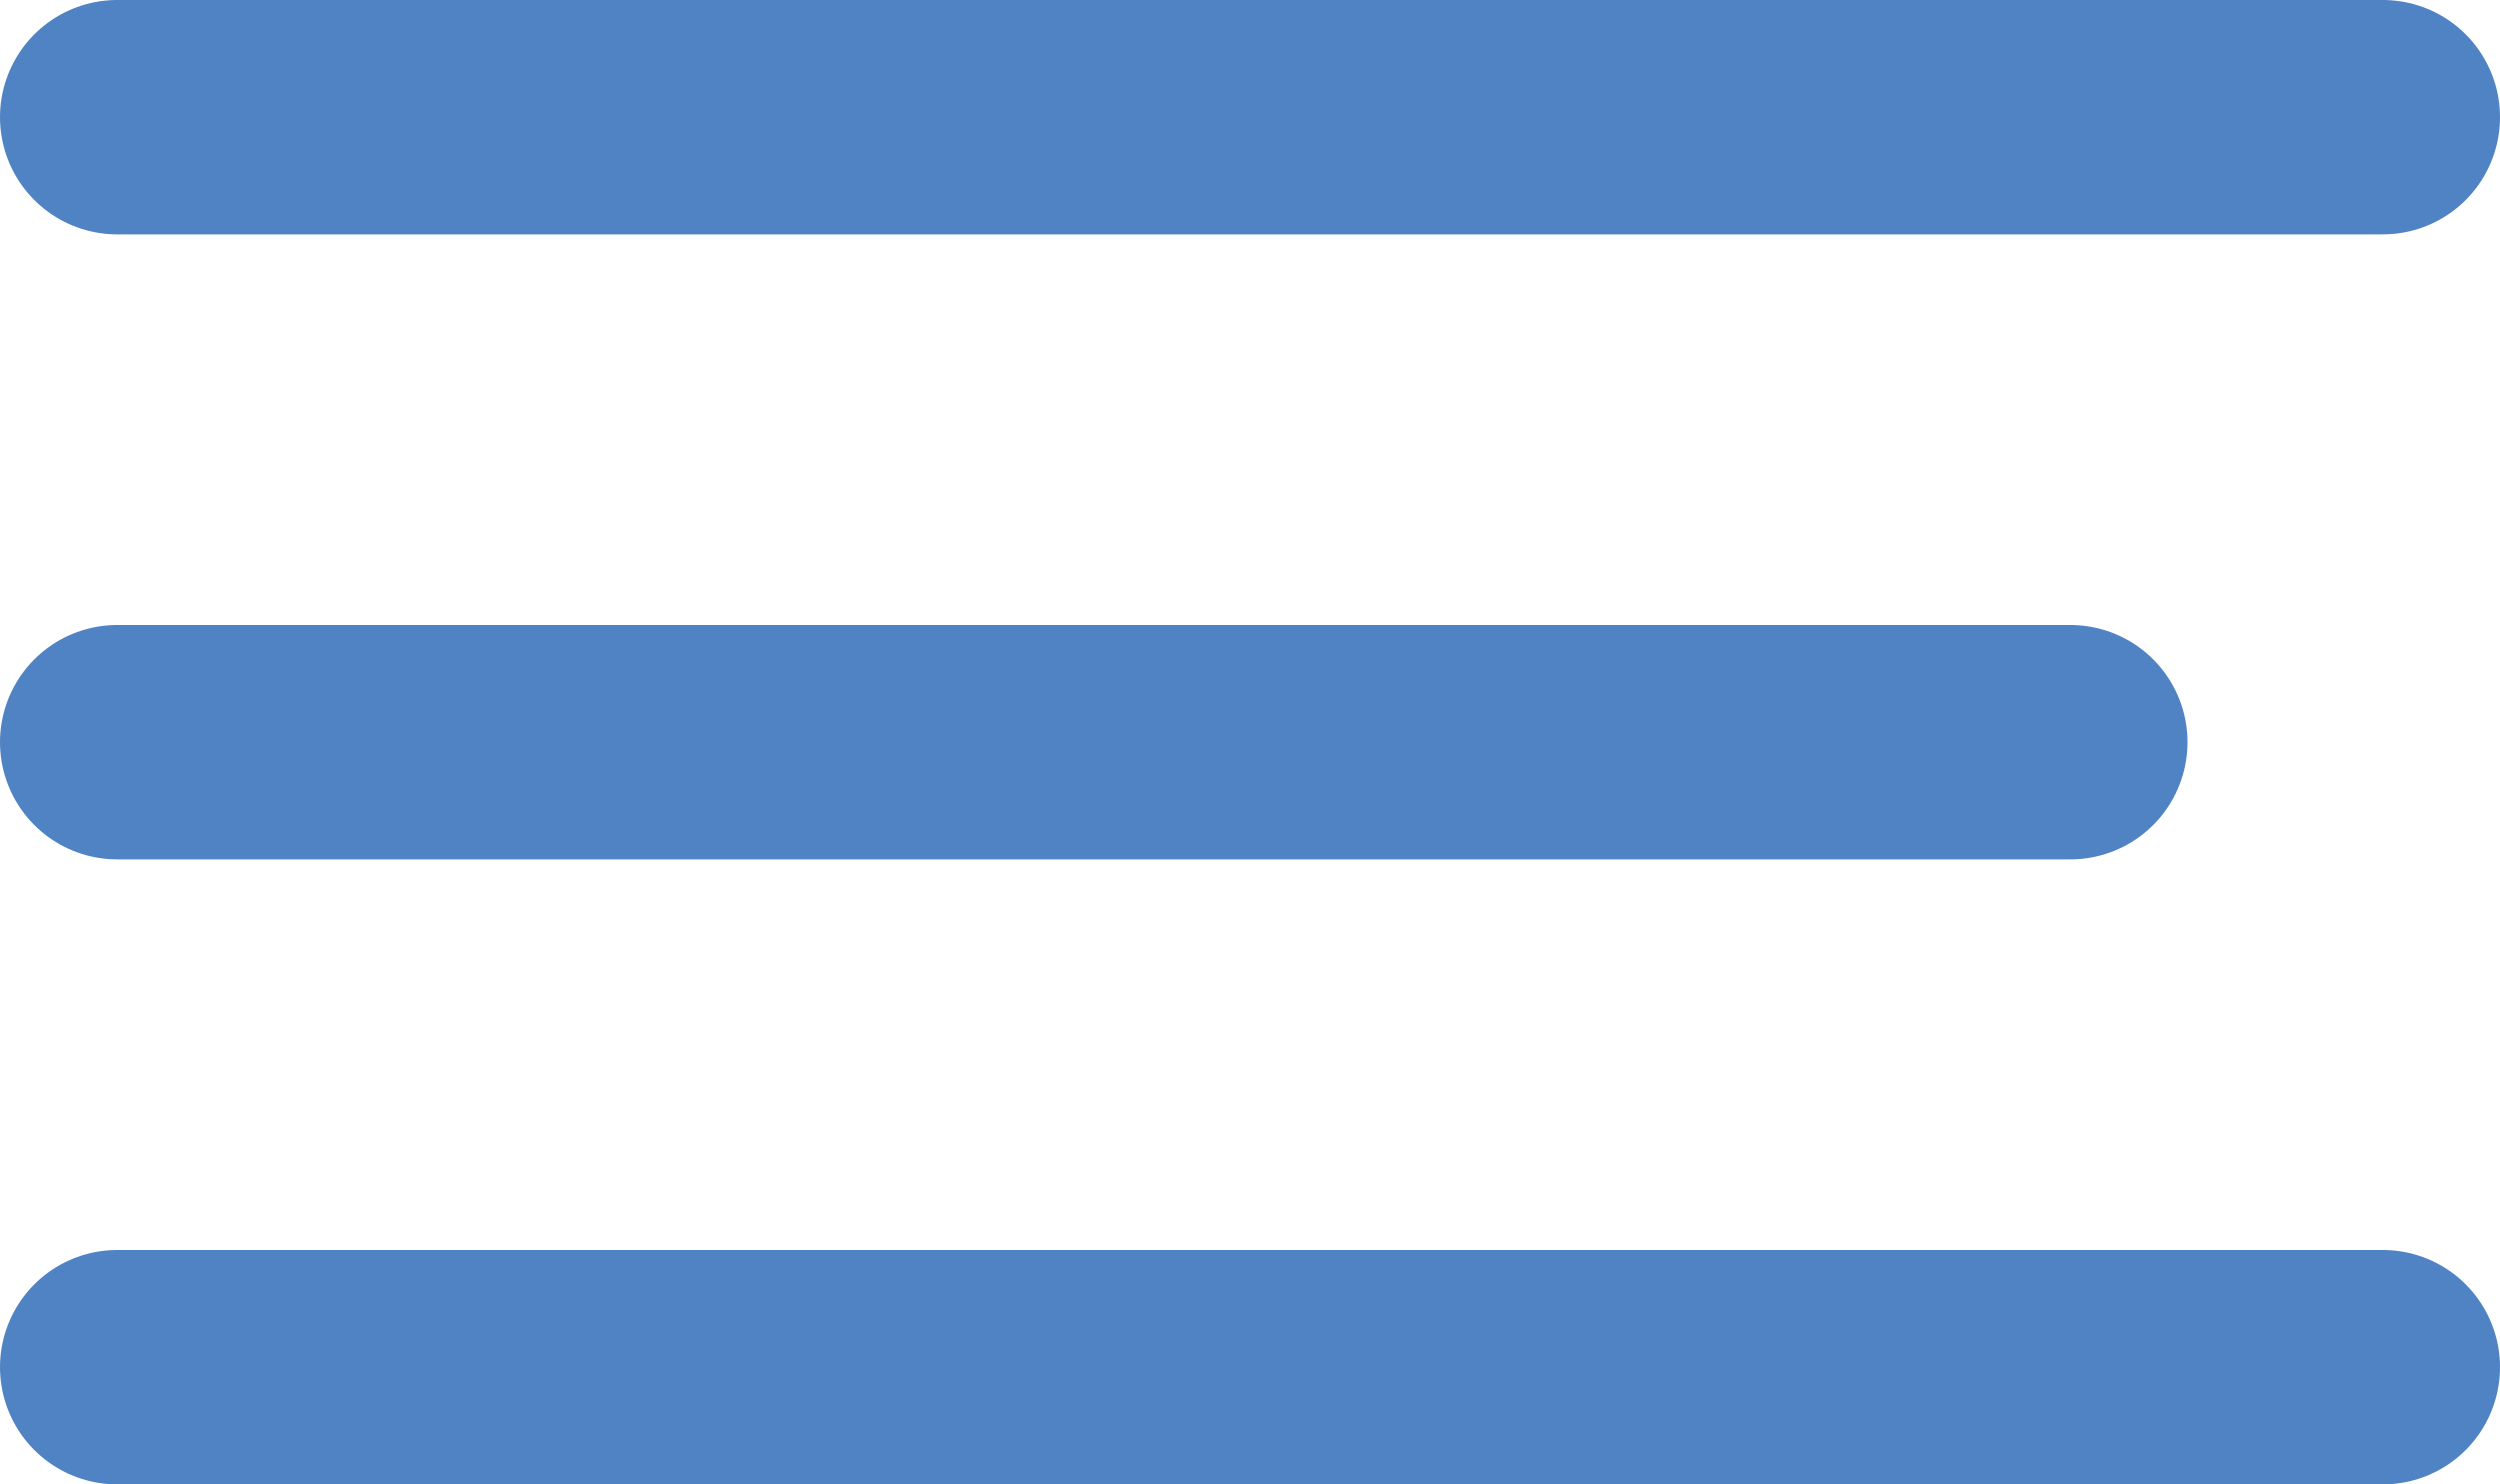
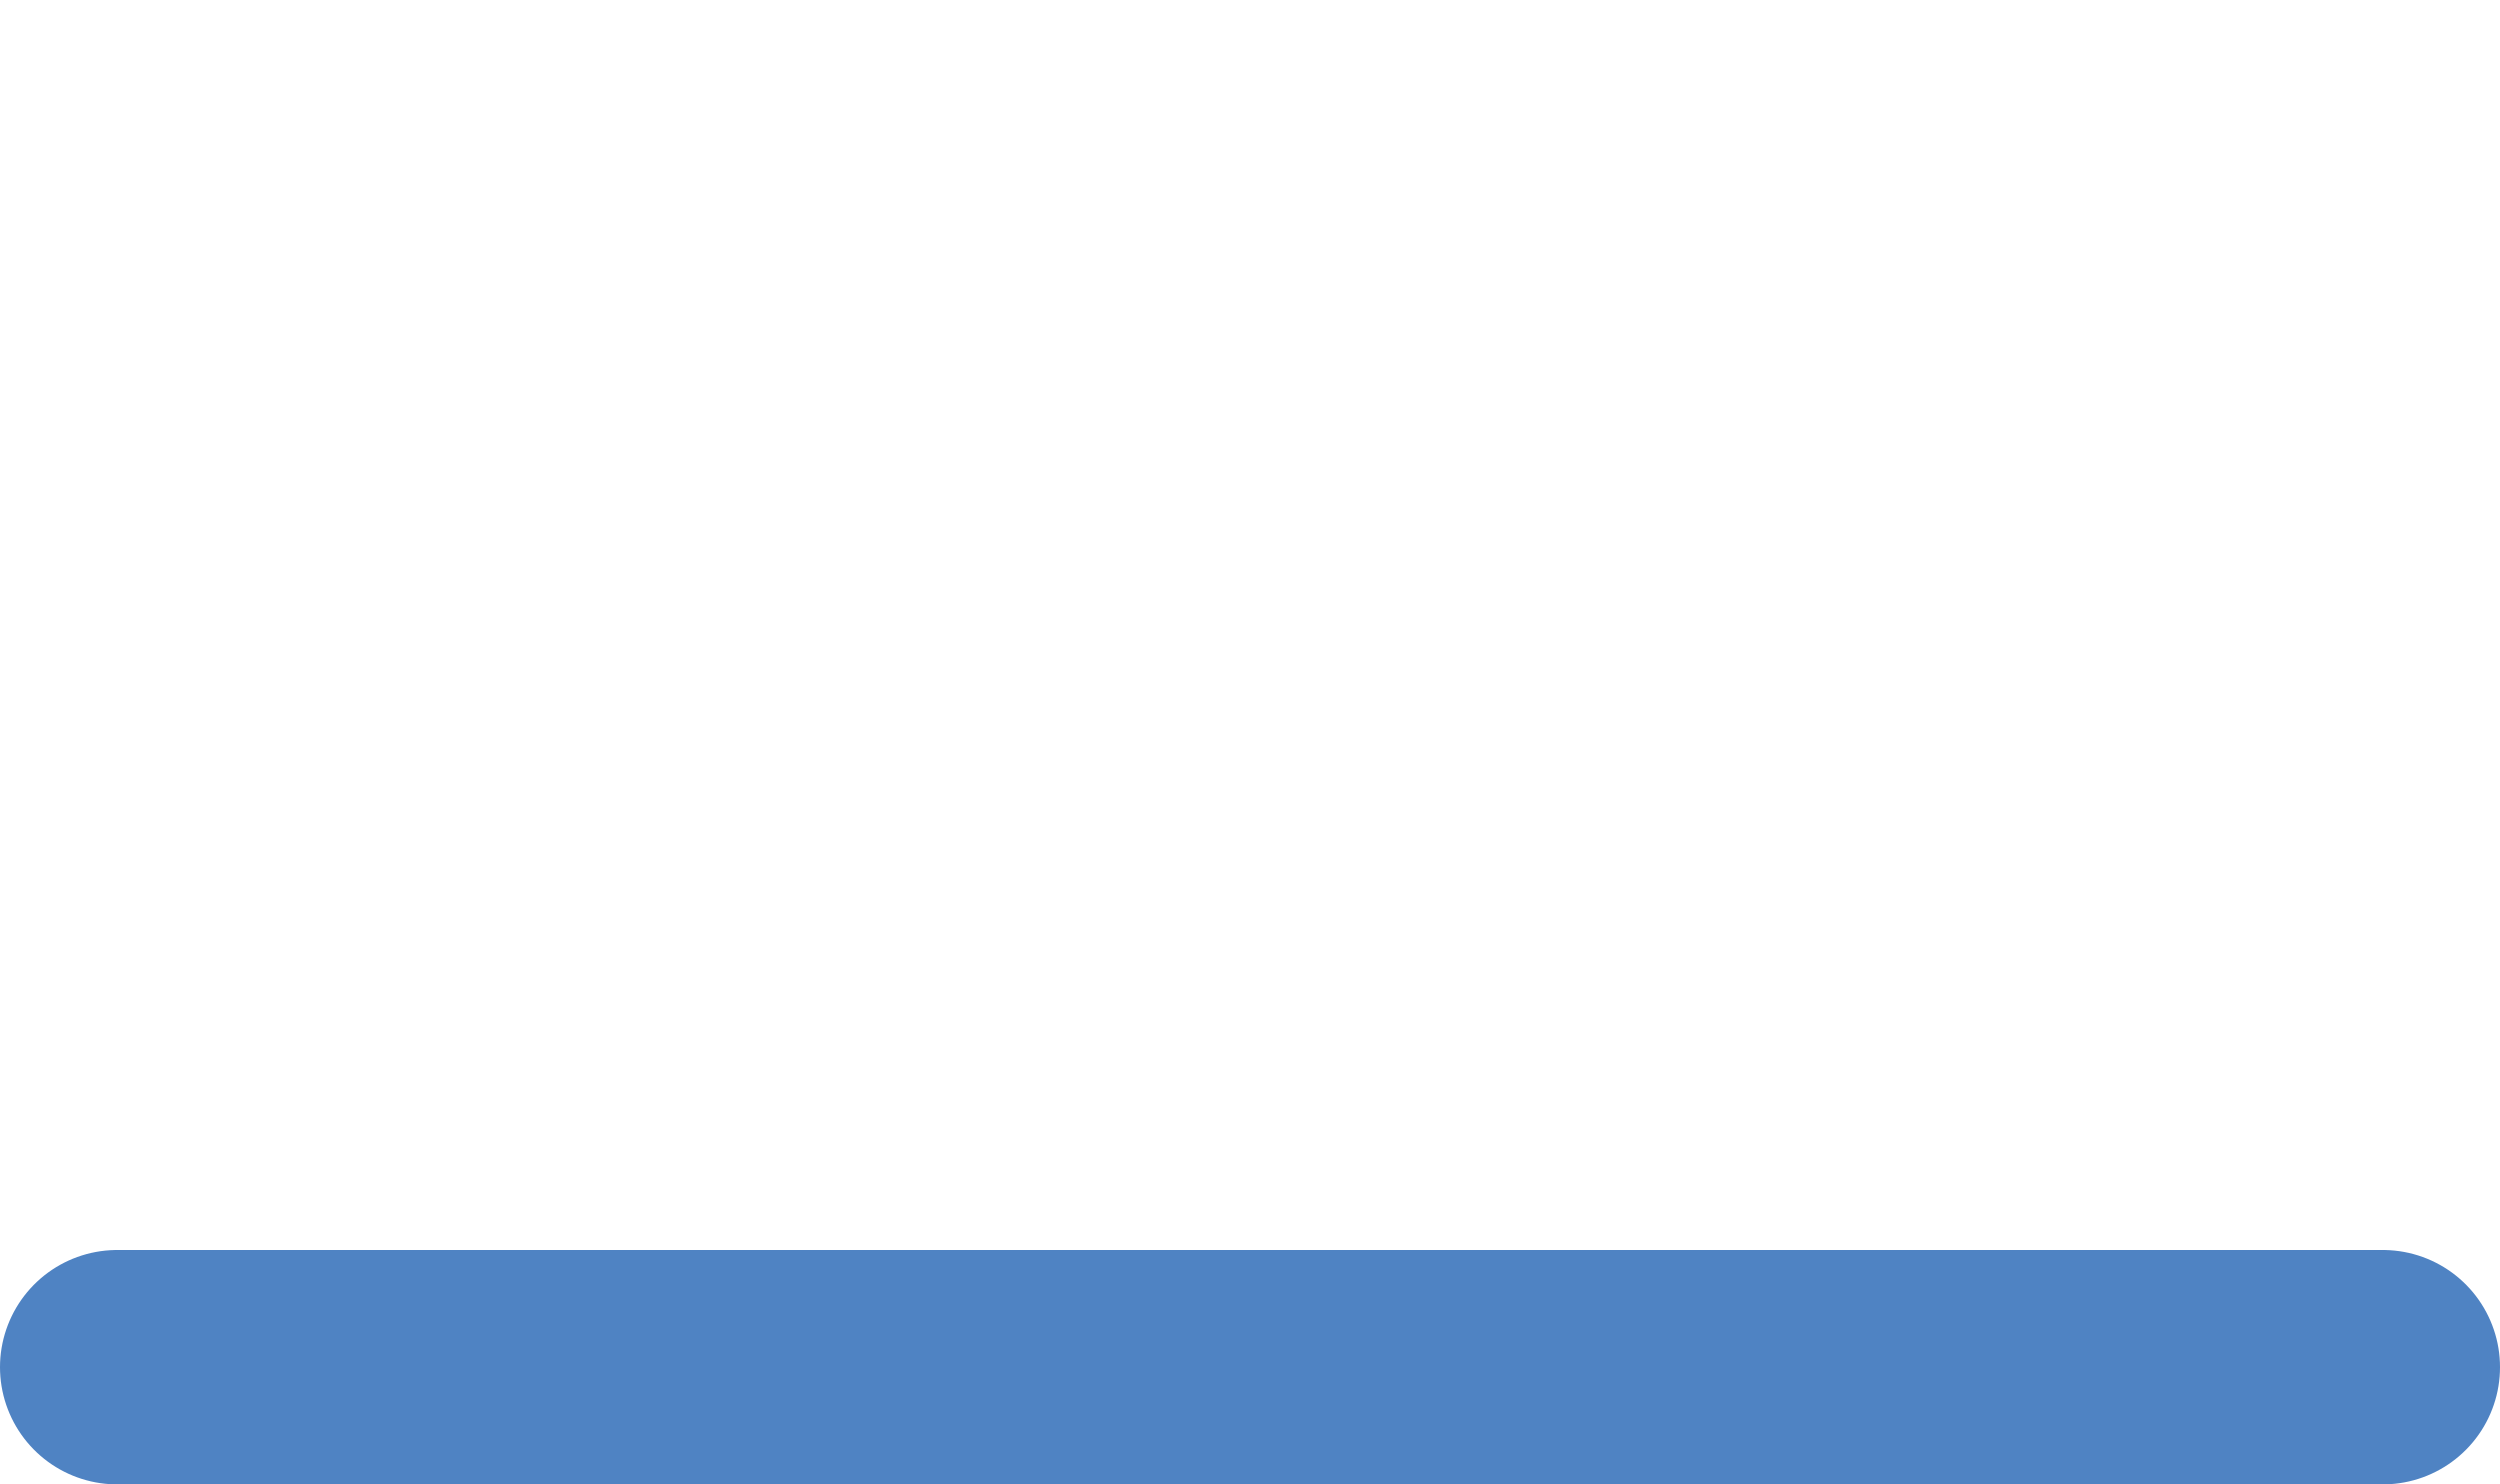
<svg xmlns="http://www.w3.org/2000/svg" width="32" height="19" viewBox="0 0 32 19" fill="none">
-   <line x1="1.5" y1="1.5" x2="30.5" y2="1.5" stroke="#4F83C3" stroke-width="3" stroke-linecap="round" />
-   <line x1="1.5" y1="9.5" x2="26.5" y2="9.5" stroke="#4F83C3" stroke-width="3" stroke-linecap="round" />
  <line x1="1.5" y1="17.5" x2="30.5" y2="17.5" stroke="#4F83C3" stroke-width="3" stroke-linecap="round" />
</svg>